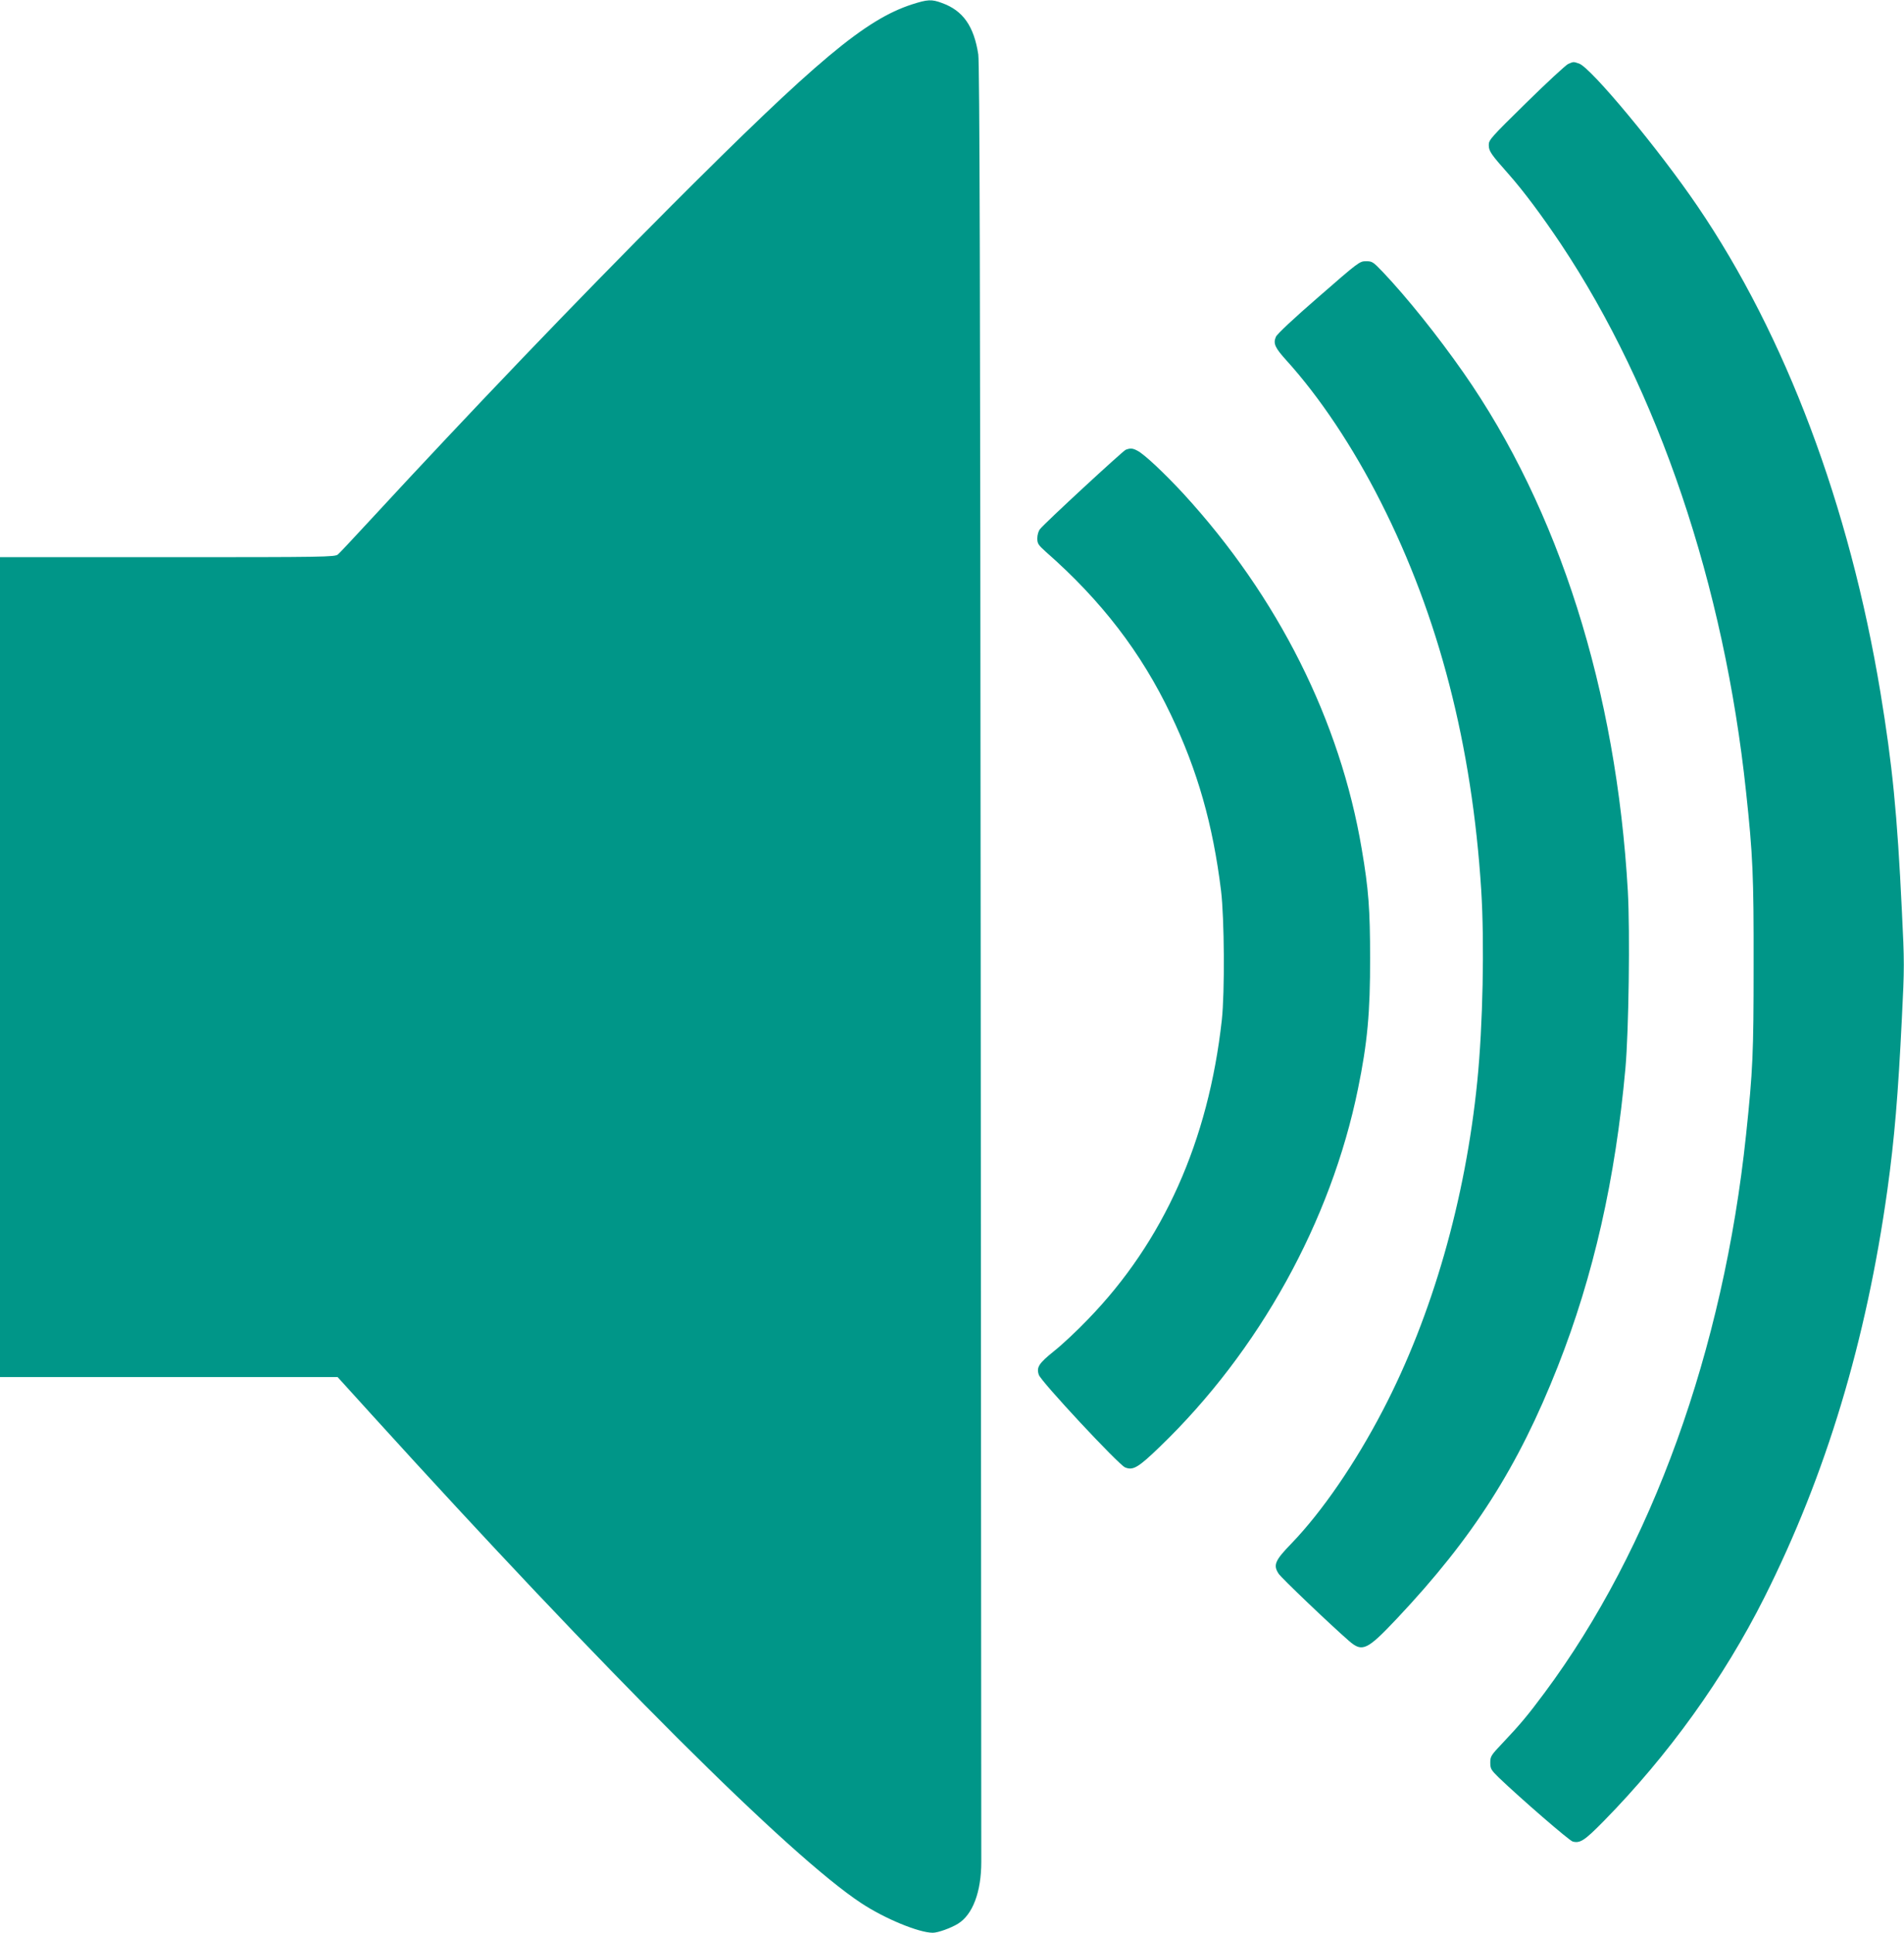
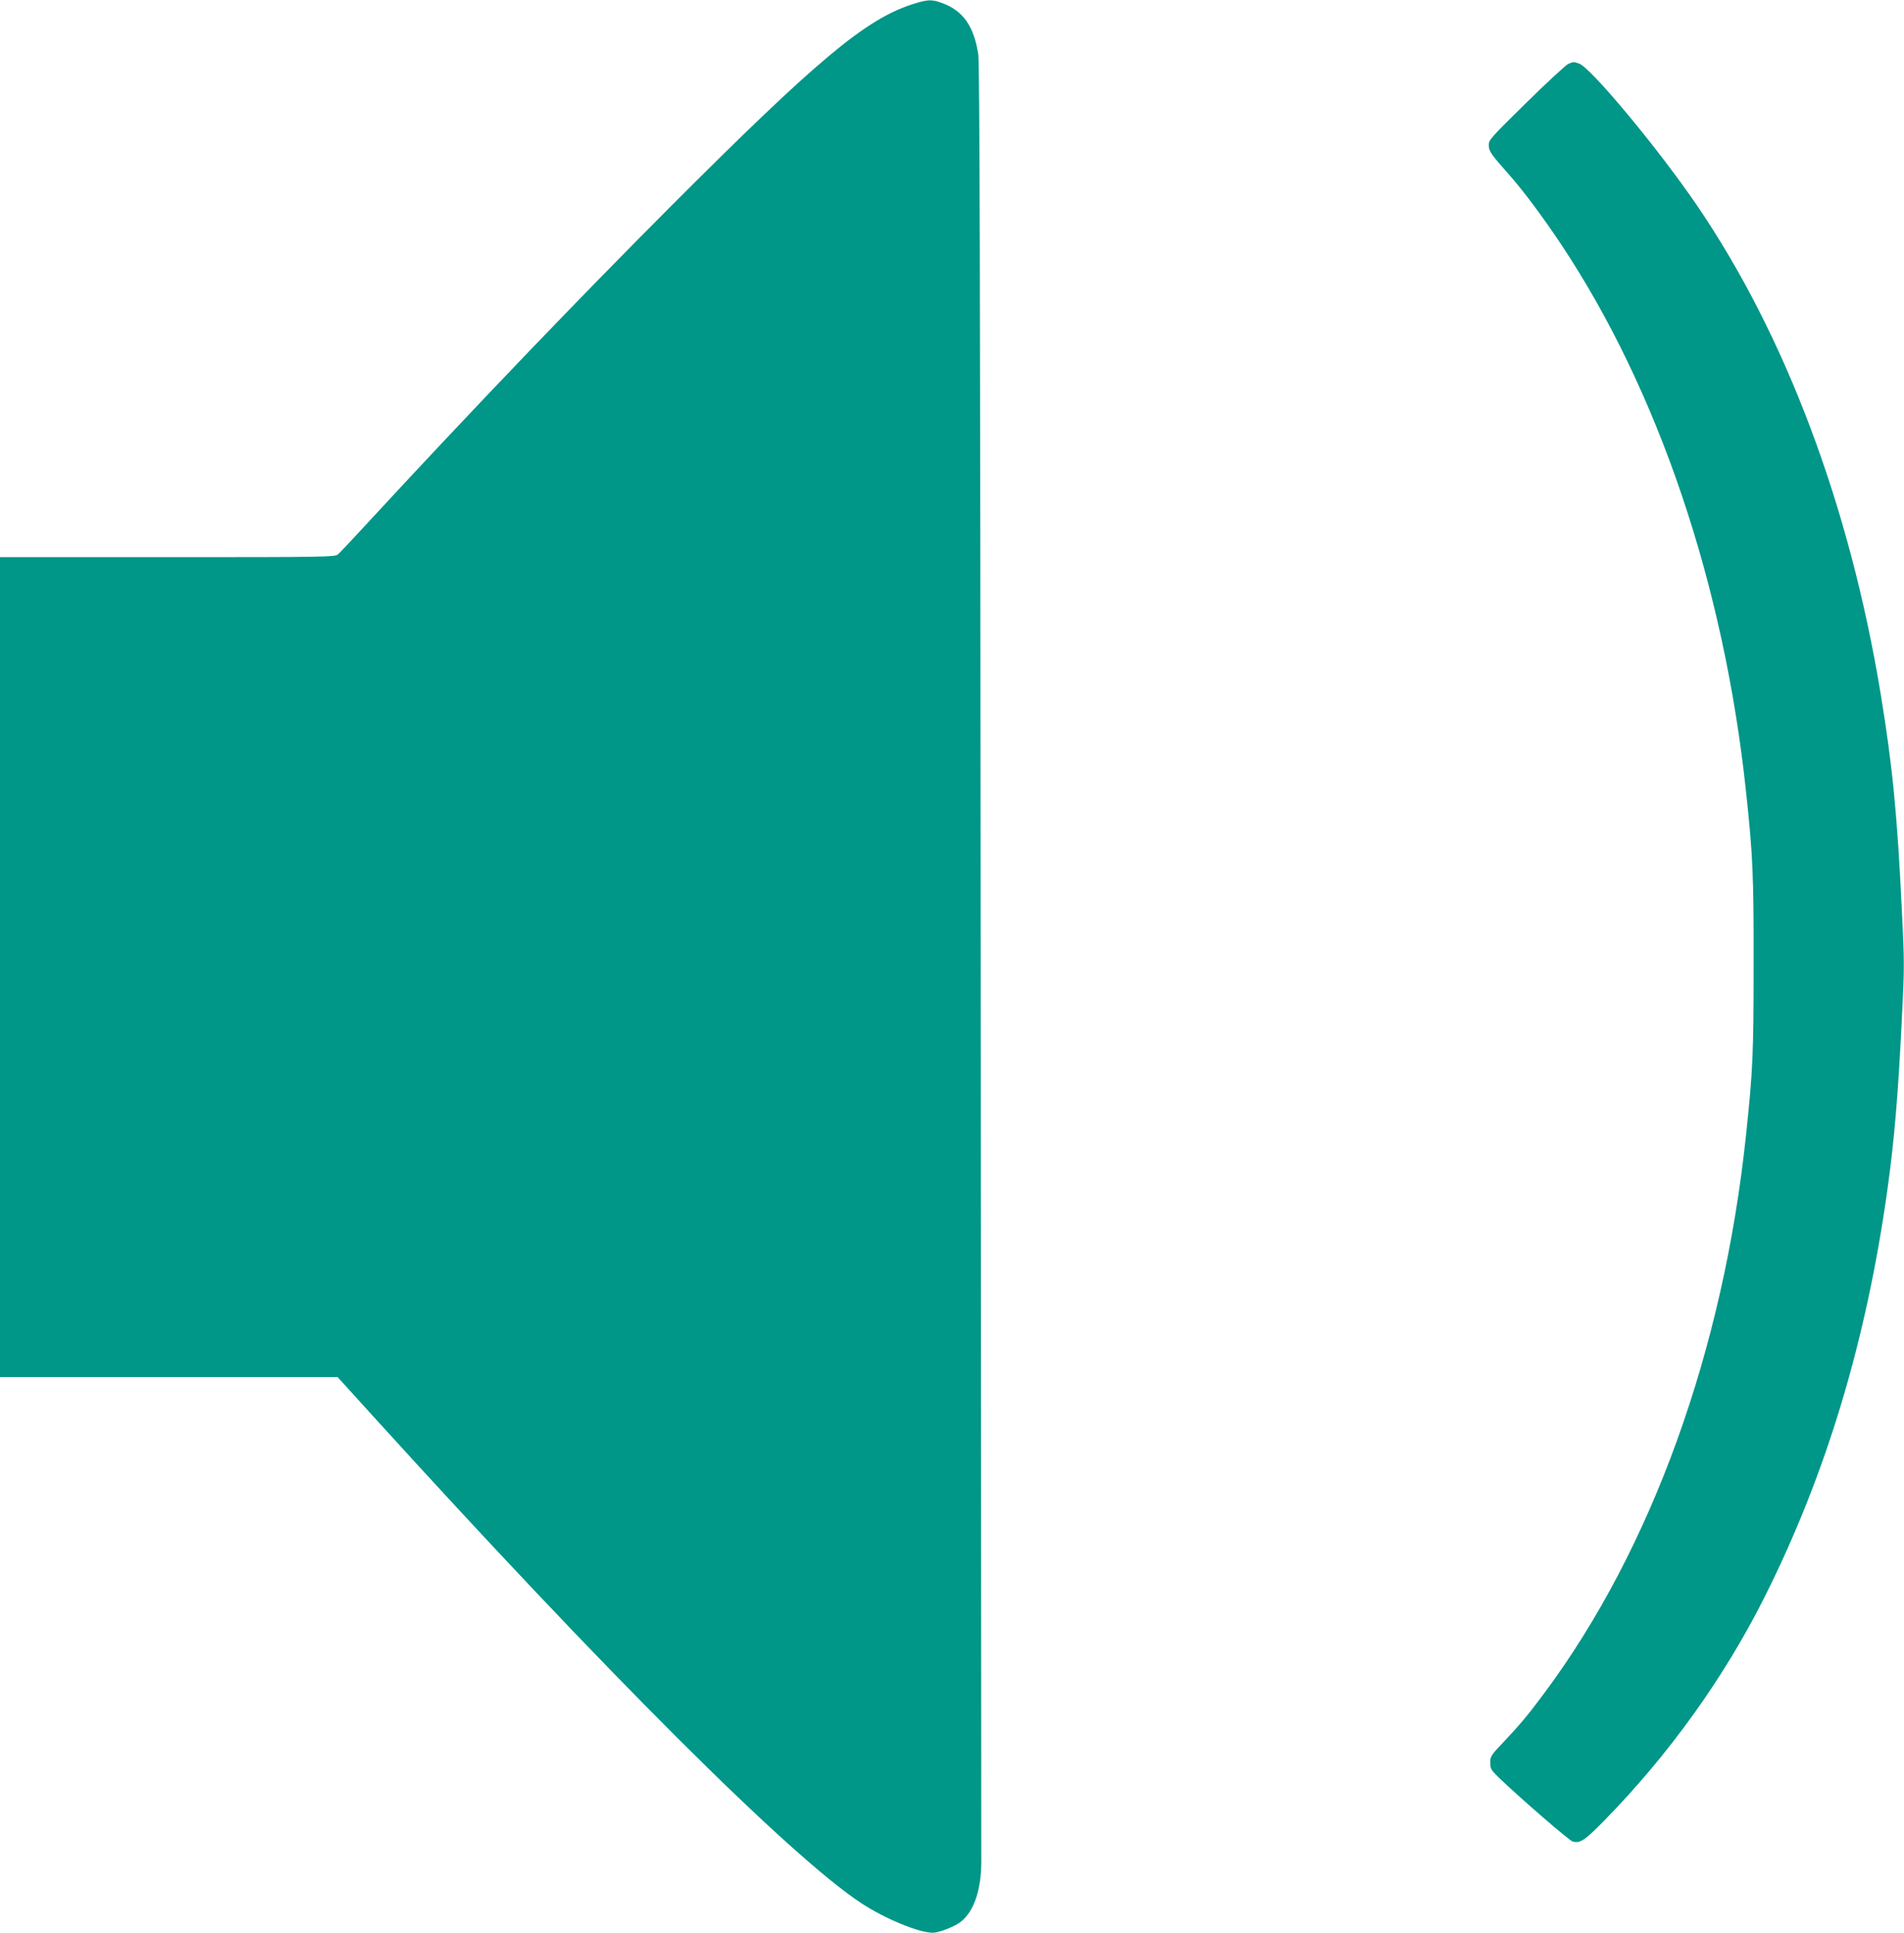
<svg xmlns="http://www.w3.org/2000/svg" version="1.0" width="1261pt" height="1280pt" viewBox="0 0 1261 1280" preserveAspectRatio="xMidYMid meet">
  <g transform="translate(0,1280) scale(0.1,-0.1)" fill="#009688" stroke="none">
    <path d="M6040 12771 c-310 -101 -629 -368 -1595 -1335 -625 -626 -1327 -1359 -1989 -2076 -109 -118 -207 -223 -218 -232 -19 -17 -87 -18 -1129 -18 l-1109 0 0 -2715 0 -2715 1118 0 1118 0 224 -247 c1549 -1707 2770 -2925 3244 -3237 156 -103 382 -196 474 -196 34 0 120 31 167 60 97 60 154 210 154 410 0 52 -2 2750 -4 5995 -3 4436 -7 5919 -16 5975 -29 187 -101 290 -240 340 -69 26 -96 24 -199 -9z" />
    <path d="M10385 12376 c-16 -8 -142 -124 -278 -258 -233 -229 -248 -245 -247 -279 0 -40 14 -60 132 -193 99 -112 219 -273 345 -461 646 -970 1082 -2260 1227 -3630 45 -418 51 -557 50 -1145 0 -588 -5 -698 -50 -1125 -150 -1427 -625 -2741 -1334 -3695 -111 -150 -167 -216 -277 -332 -78 -82 -83 -90 -83 -131 0 -41 5 -49 57 -100 143 -137 467 -418 489 -423 49 -13 79 7 204 134 430 438 796 947 1065 1482 409 814 675 1698 815 2700 47 339 71 629 96 1137 17 335 17 370 0 710 -31 648 -63 967 -142 1447 -205 1238 -628 2363 -1212 3221 -252 371 -705 917 -784 944 -38 13 -36 13 -73 -3z" />
-     <path d="M8733 10834 c-165 -143 -276 -247 -283 -265 -19 -44 -6 -72 70 -156 221 -244 441 -574 625 -938 384 -758 604 -1609 665 -2570 22 -350 11 -898 -26 -1265 -78 -783 -298 -1552 -625 -2179 -183 -352 -404 -673 -604 -881 -112 -115 -124 -145 -87 -202 15 -25 347 -342 466 -445 88 -77 119 -63 318 148 505 536 803 1004 1065 1669 237 601 382 1243 448 1975 22 244 31 903 16 1173 -76 1329 -456 2529 -1090 3436 -170 243 -372 495 -532 664 -65 68 -71 72 -112 72 -43 0 -50 -6 -314 -236z" />
-     <path d="M7455 9821 c-20 -9 -535 -484 -567 -525 -10 -12 -18 -38 -18 -61 0 -35 6 -44 57 -90 367 -322 632 -667 827 -1077 177 -370 279 -728 333 -1168 22 -182 25 -673 5 -855 -89 -802 -386 -1467 -887 -1983 -71 -74 -171 -168 -223 -209 -102 -82 -119 -108 -102 -158 14 -44 528 -595 571 -613 53 -22 87 -2 230 136 658 634 1134 1493 1313 2372 62 301 81 507 80 865 0 322 -10 457 -55 720 -143 852 -556 1674 -1181 2355 -124 134 -259 262 -305 285 -31 17 -48 18 -78 6z" />
  </g>
</svg>